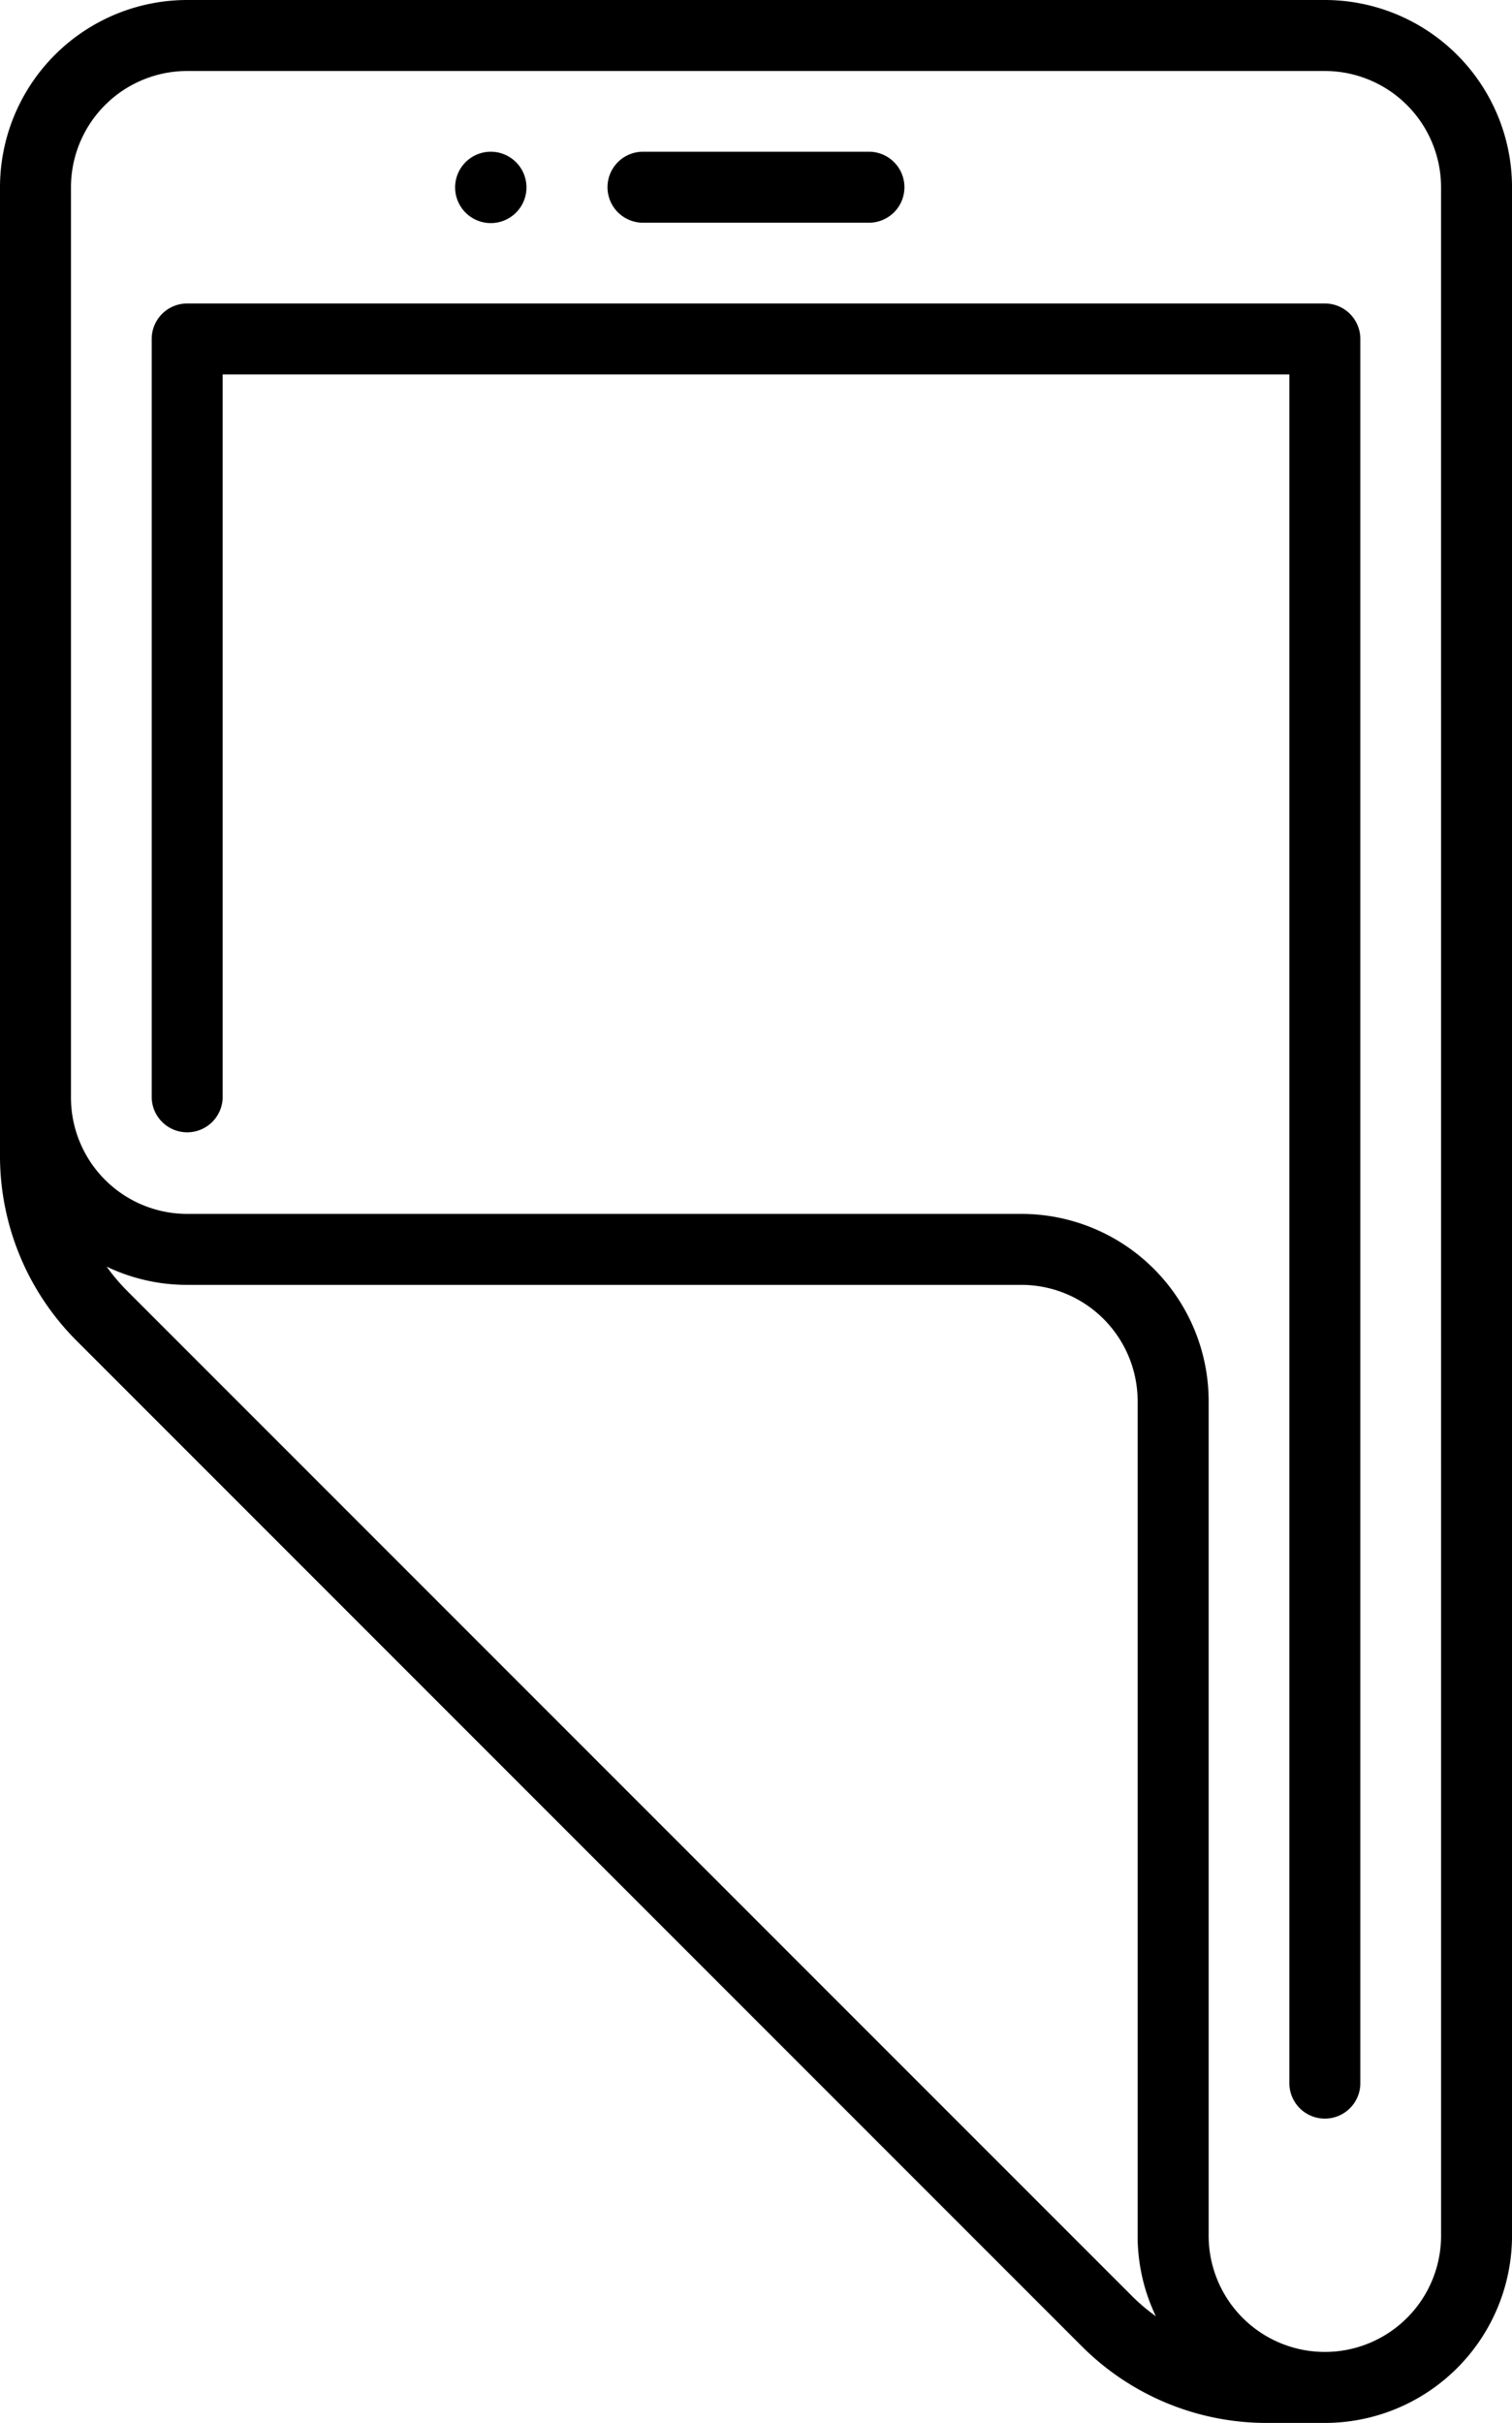
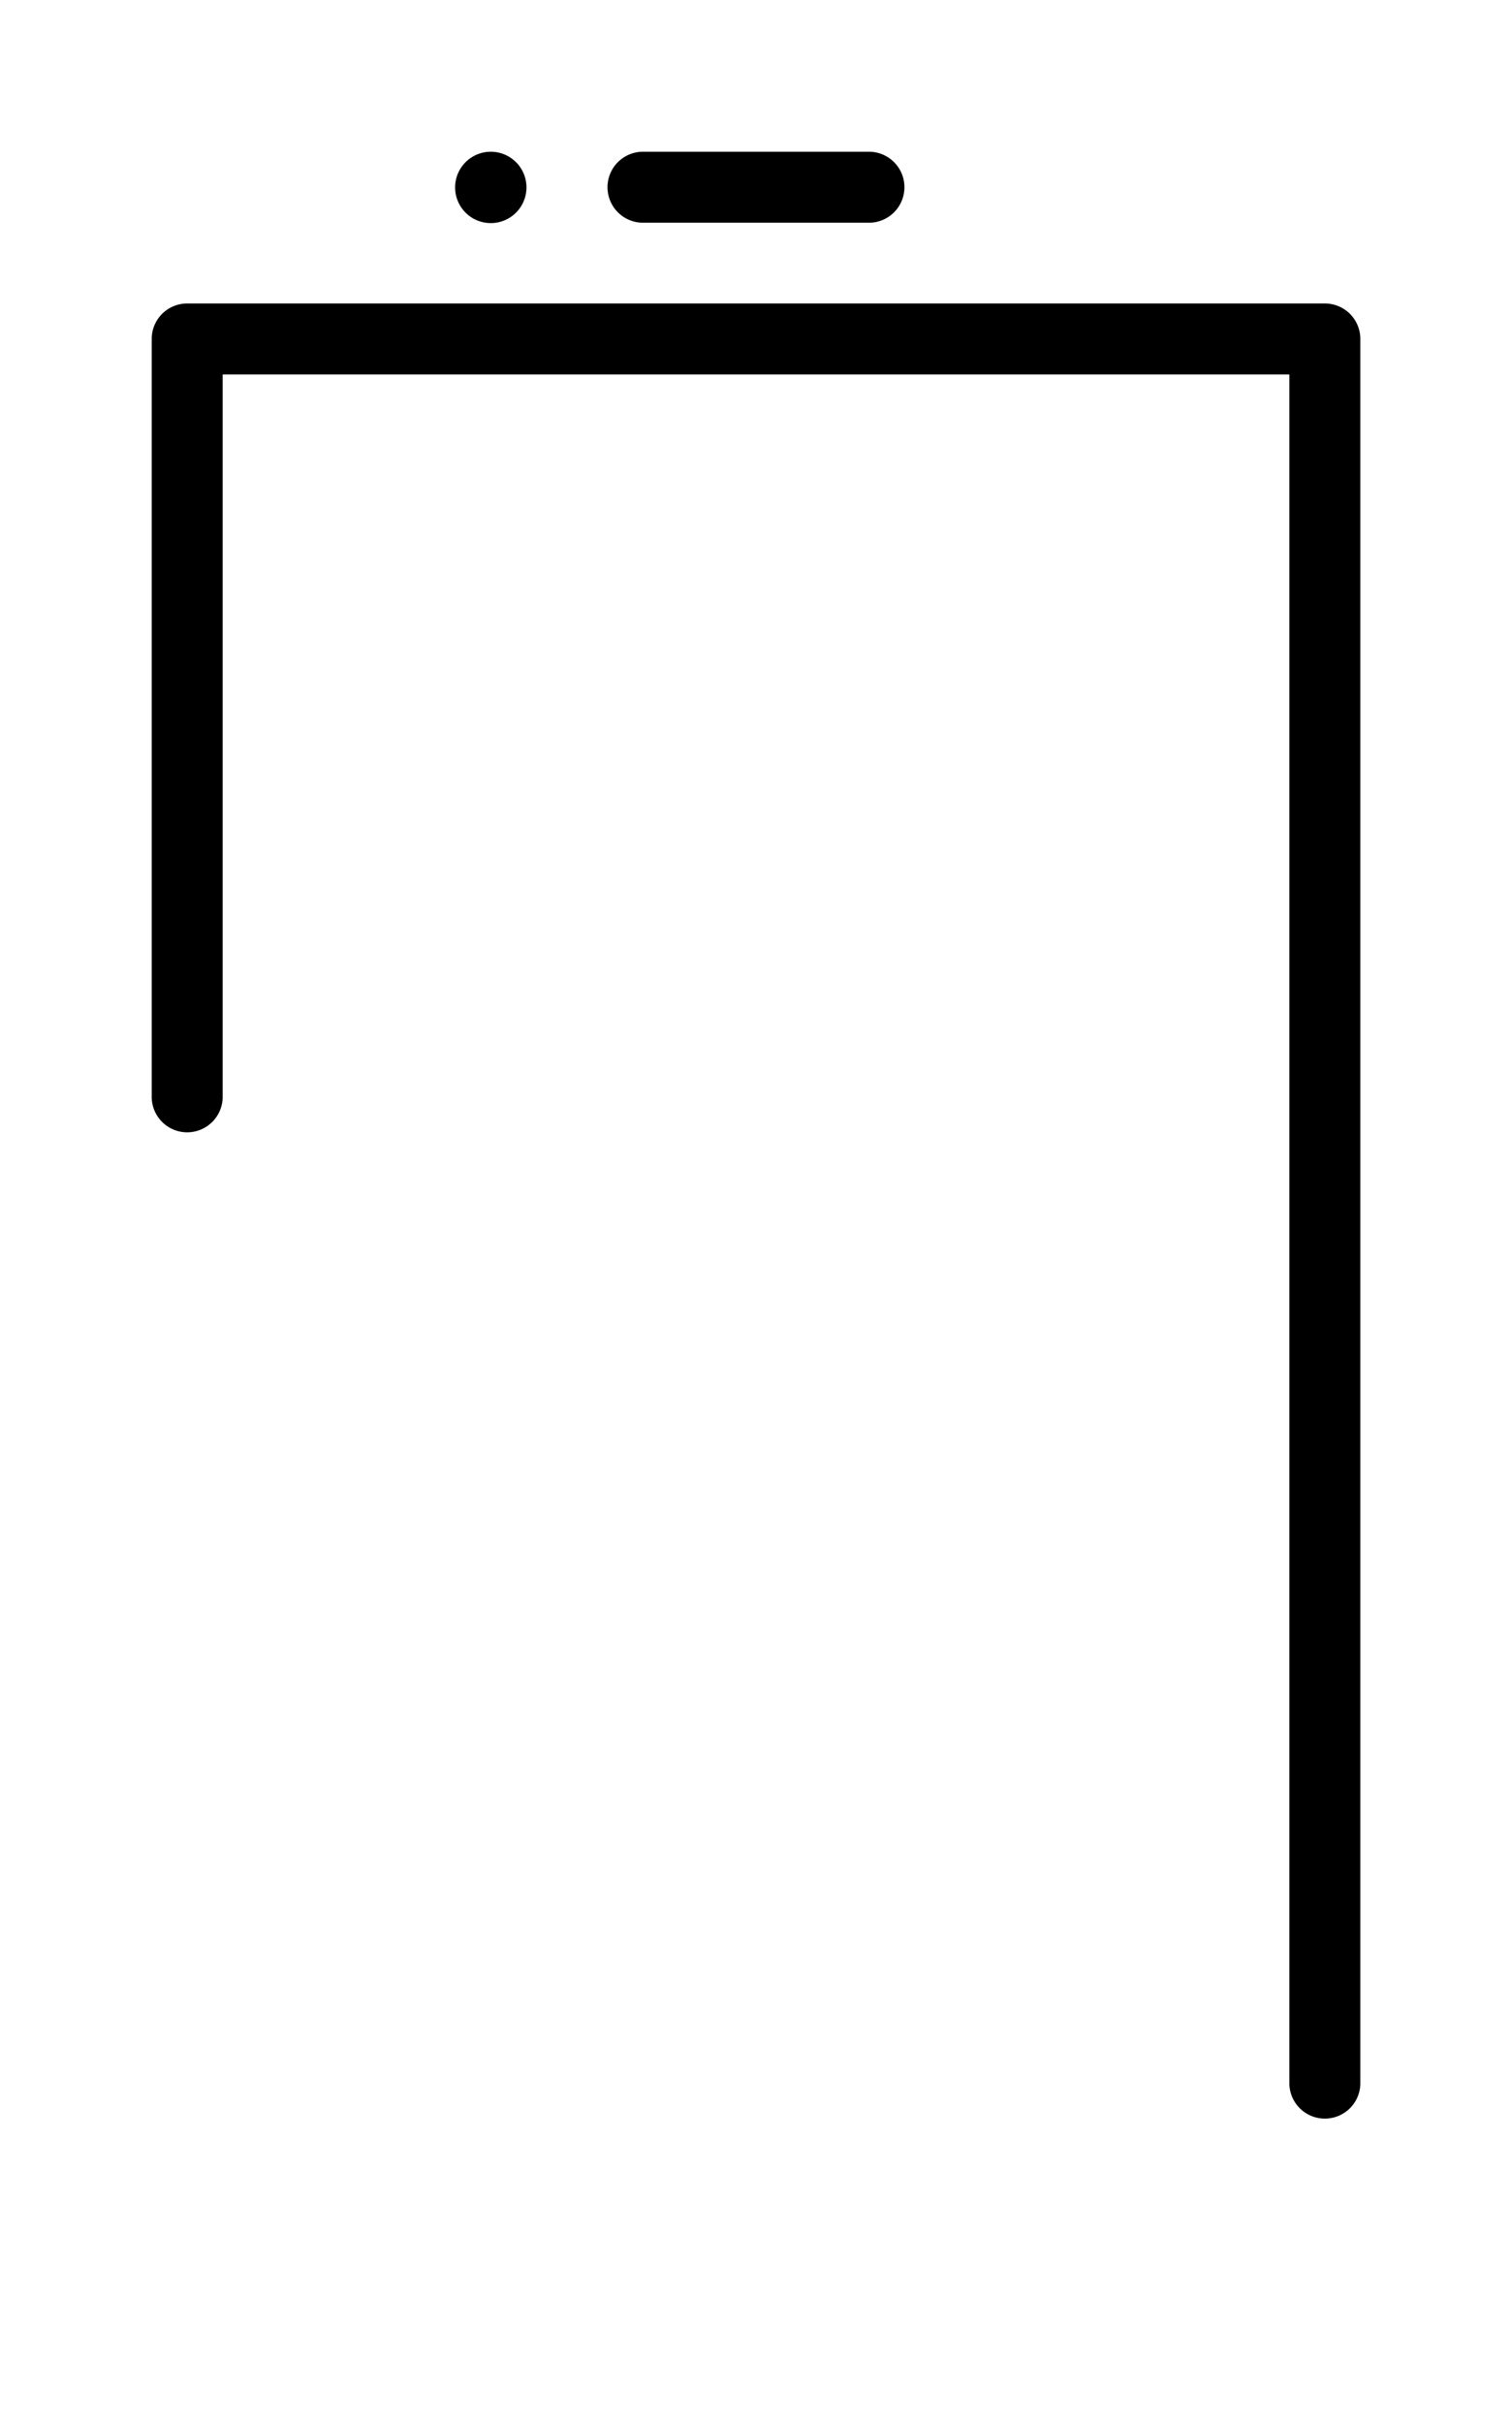
<svg xmlns="http://www.w3.org/2000/svg" viewBox="0 0 75.061 120.244">
  <path d="M65.773 15.061H9.292a1.761 1.761 0 0 0-1.761 1.761v37.652a1.762 1.762 0 0 0 3.523 0v-35.89h52.955v84.838a1.762 1.762 0 0 0 3.523 0v-86.6a1.761 1.761 0 0 0-1.759-1.761zM43.179 7.53h-11.3a1.762 1.762 0 0 0 0 3.523h11.3a1.762 1.762 0 0 0 0-3.523zM24.374 7.53h-.019a1.771 1.771 0 1 0 .019 0z" />
-   <path d="M65.77 0H9.292A9.3 9.3 0 0 0 0 9.292v48.034a12.971 12.971 0 0 0 3.824 9.233l49.861 49.861a12.971 12.971 0 0 0 9.233 3.825h2.852a9.3 9.3 0 0 0 9.292-9.292V9.292A9.3 9.3 0 0 0 65.77 0zm-9.593 113.928L6.315 64.067a9.664 9.664 0 0 1-1.021-1.207 9.236 9.236 0 0 0 4 .905h41.413a5.775 5.775 0 0 1 5.769 5.769v41.417a9.234 9.234 0 0 0 .905 4 9.66 9.66 0 0 1-1.205-1.023zm15.363-2.976a5.769 5.769 0 1 1-11.538 0V69.535a9.3 9.3 0 0 0-9.292-9.292H9.292a5.775 5.775 0 0 1-5.769-5.769V9.292a5.776 5.776 0 0 1 5.769-5.769H65.77a5.776 5.776 0 0 1 5.769 5.769z" />
</svg>